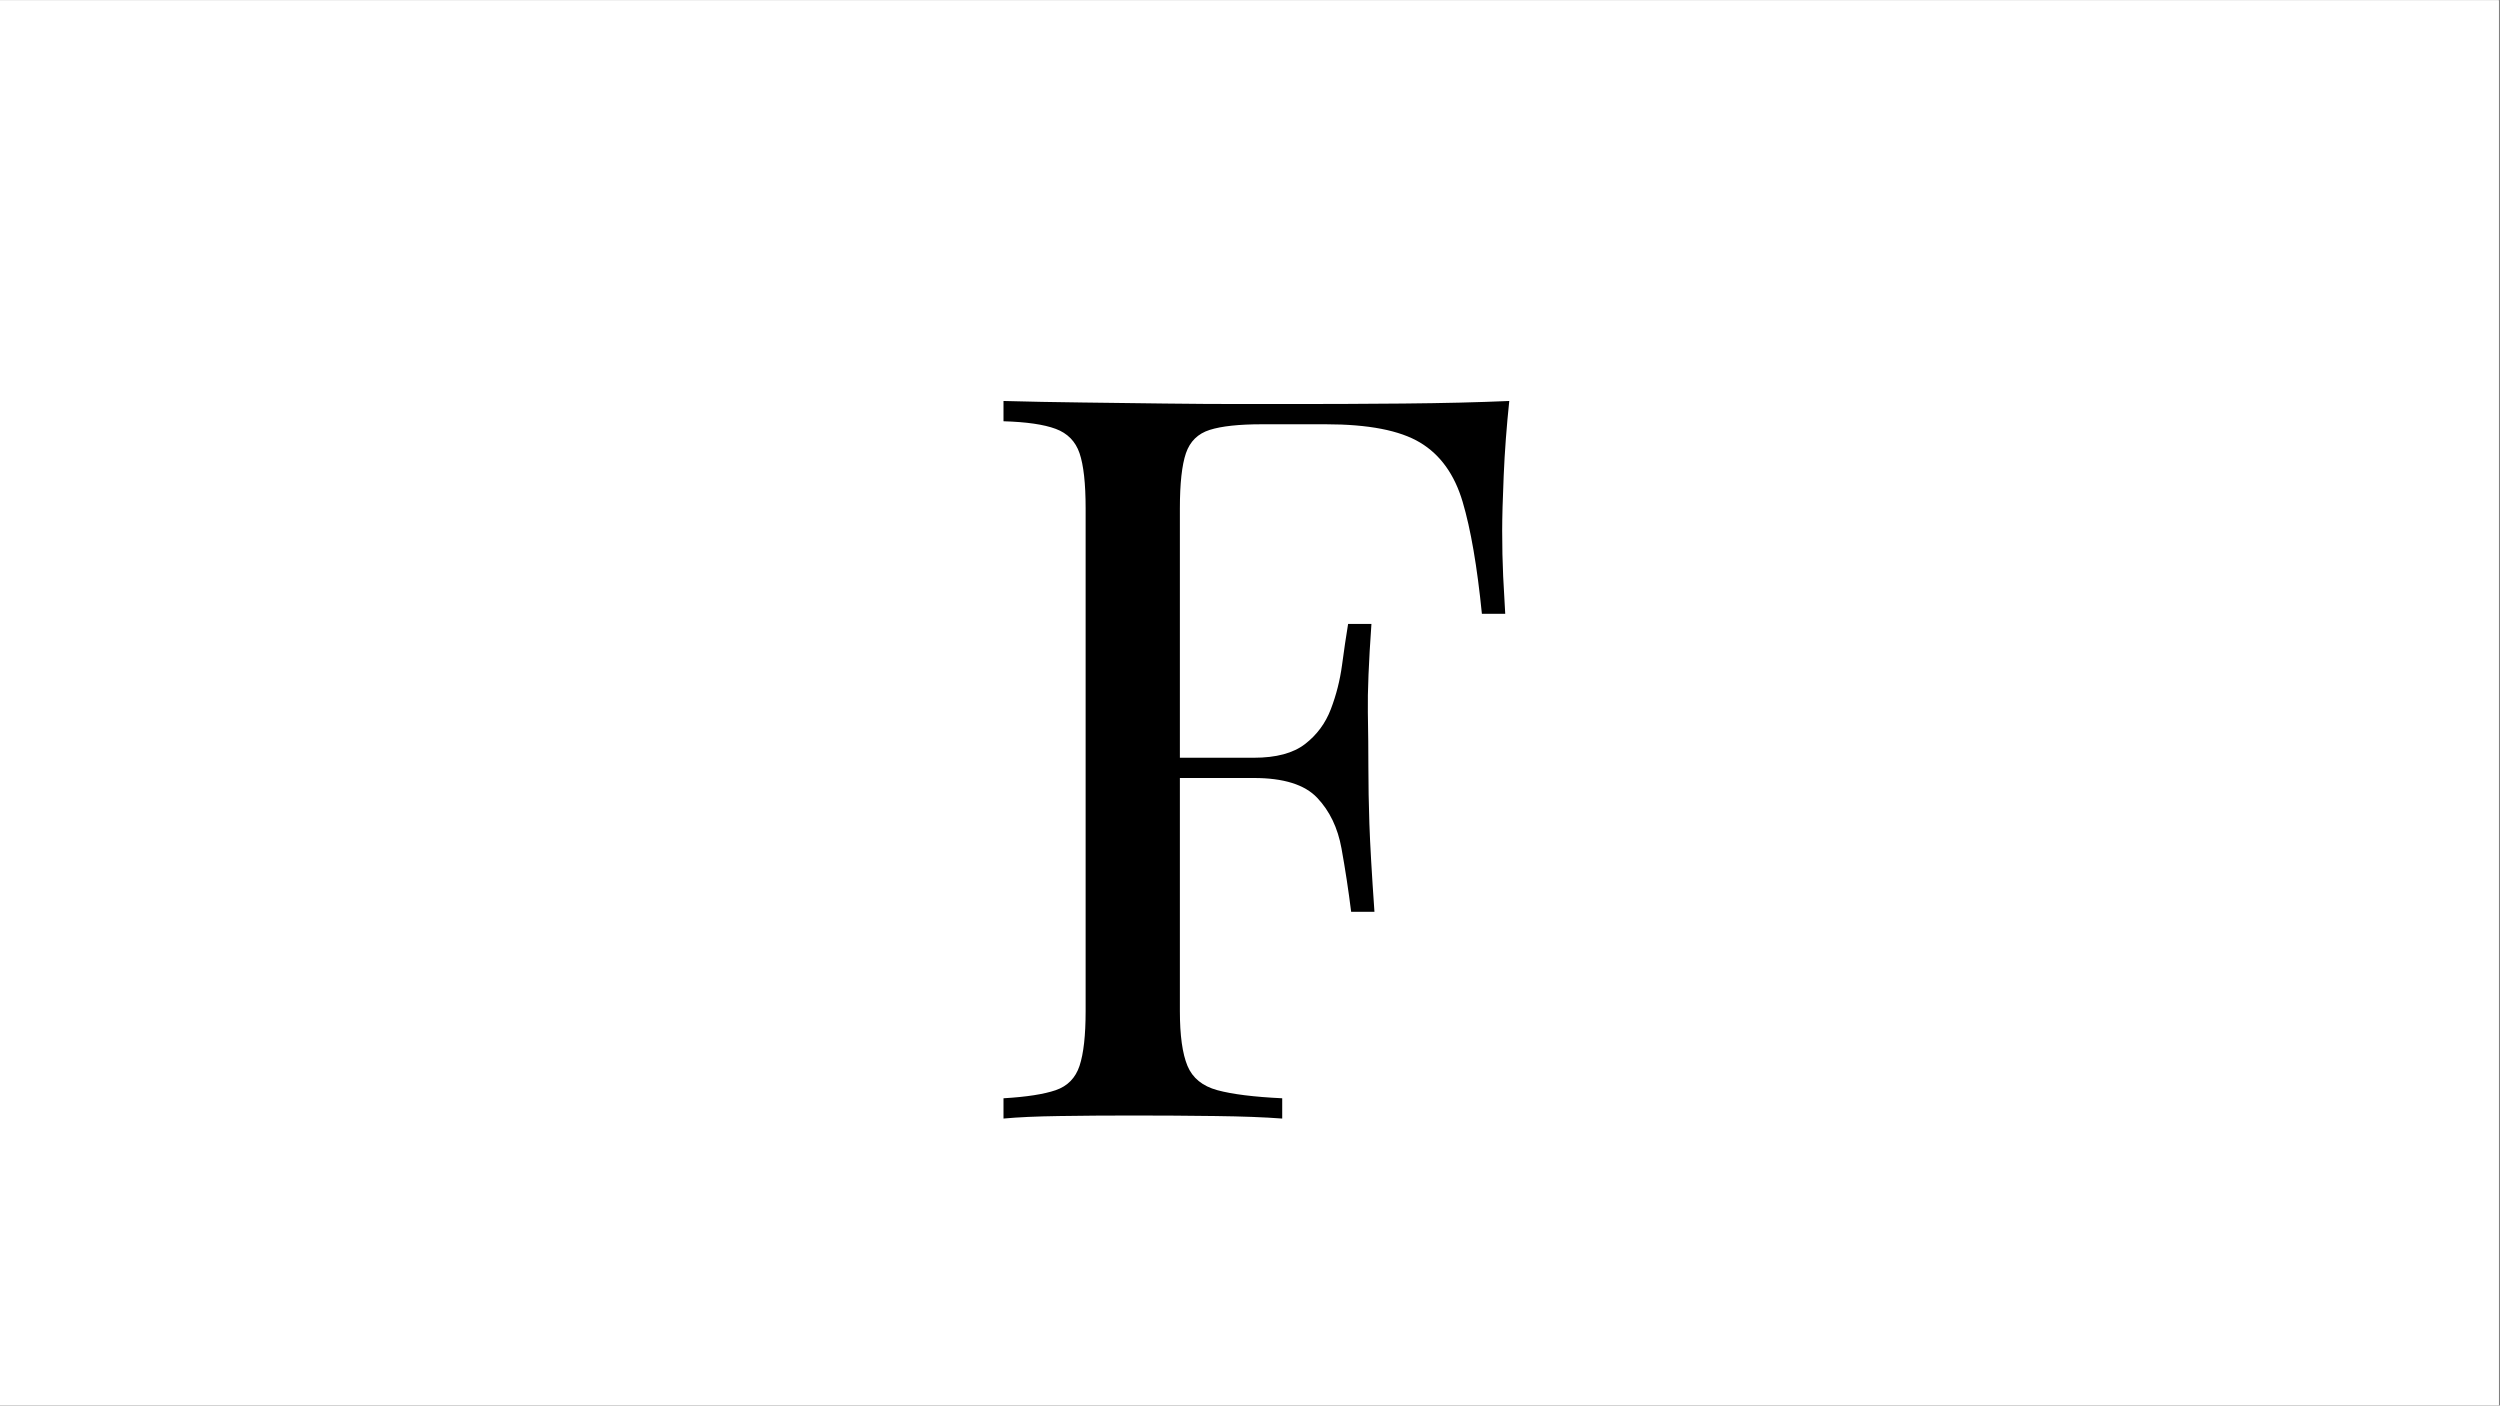
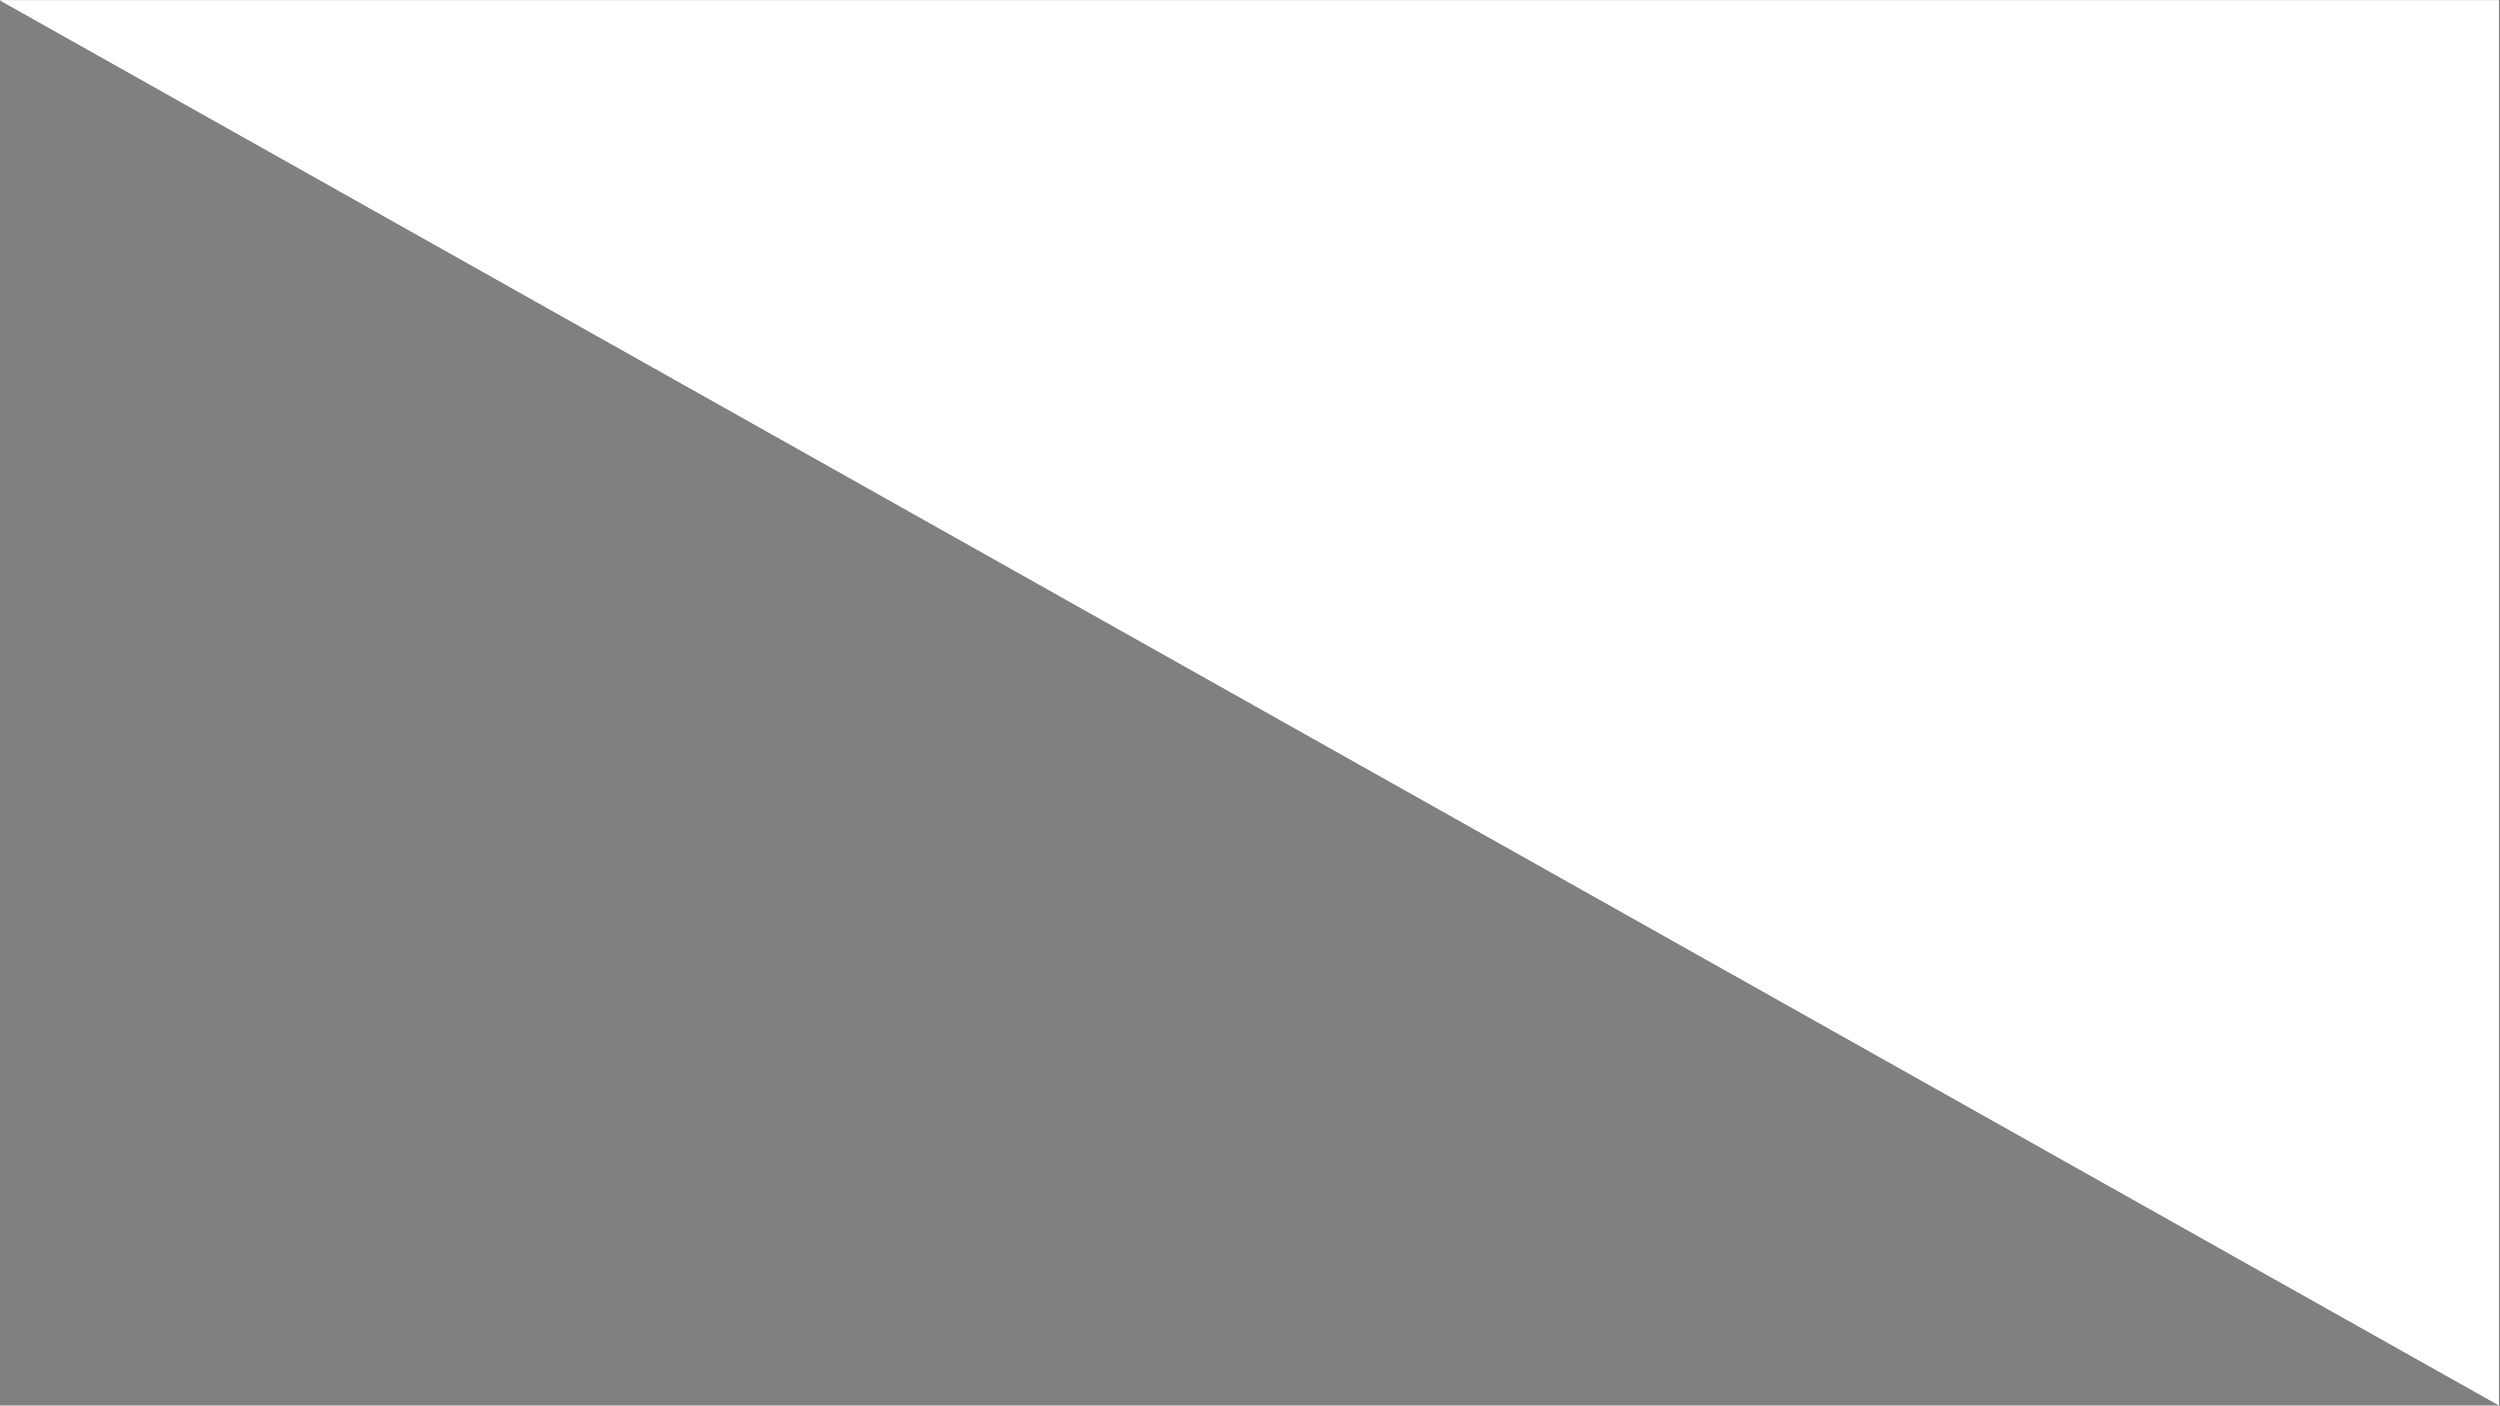
<svg xmlns="http://www.w3.org/2000/svg" width="1366" viewBox="0 0 1024.5 576" height="768" preserveAspectRatio="xMidYMid meet">
  <rect x="0" y="0" width="1024.5" height="576" fill="#808080" stroke="none" />
  <defs>
    <g />
    <clipPath id="8c3ca36747">
-       <path d="M 0 0.141 L 1024 0.141 L 1024 575.859 L 0 575.859 Z M 0 0.141 " clip-rule="nonzero" />
+       <path d="M 0 0.141 L 1024 0.141 L 1024 575.859 Z M 0 0.141 " clip-rule="nonzero" />
    </clipPath>
  </defs>
  <g clip-path="url(#8c3ca36747)">
    <path fill="#ffffff" d="M 0 0.141 L 1024 0.141 L 1024 575.859 L 0 575.859 Z M 0 0.141 " fill-opacity="1" fill-rule="nonzero" />
    <path fill="#ffffff" d="M 0 0.141 L 1024 0.141 L 1024 575.859 L 0 575.859 Z M 0 0.141 " fill-opacity="1" fill-rule="nonzero" />
  </g>
  <g fill="#000000" fill-opacity="1">
    <g transform="translate(393.796, 458.384)">
      <g>
-         <path d="M 224.703 -294.062 C 223.598 -283.539 222.836 -273.363 222.422 -263.531 C 222.004 -253.707 221.797 -246.164 221.797 -240.906 C 221.797 -234.258 221.93 -228.023 222.203 -222.203 C 222.484 -216.391 222.766 -211.27 223.047 -206.844 L 213.484 -206.844 C 211.547 -226.227 208.914 -241.523 205.594 -252.734 C 202.27 -263.953 196.453 -272.051 188.141 -277.031 C 179.836 -282.02 166.969 -284.516 149.531 -284.516 L 123.359 -284.516 C 113.941 -284.516 106.812 -283.75 101.969 -282.219 C 97.125 -280.695 93.867 -277.516 92.203 -272.672 C 90.547 -267.828 89.719 -260.281 89.719 -250.031 L 89.719 -44.031 C 89.719 -34.062 90.754 -26.582 92.828 -21.594 C 94.898 -16.613 98.984 -13.289 105.078 -11.625 C 111.172 -9.969 120.031 -8.863 131.656 -8.312 L 131.656 0 C 124.457 -0.551 115.32 -0.895 104.25 -1.031 C 93.176 -1.176 81.961 -1.25 70.609 -1.25 C 59.805 -1.25 49.695 -1.176 40.281 -1.031 C 30.875 -0.895 23.258 -0.551 17.438 0 L 17.438 -8.312 C 26.852 -8.863 33.984 -9.969 38.828 -11.625 C 43.68 -13.289 46.938 -16.613 48.594 -21.594 C 50.258 -26.582 51.094 -34.062 51.094 -44.031 L 51.094 -250.031 C 51.094 -260.281 50.258 -267.828 48.594 -272.672 C 46.938 -277.516 43.68 -280.836 38.828 -282.641 C 33.984 -284.441 26.852 -285.477 17.438 -285.75 L 17.438 -294.062 C 27.688 -293.781 38.488 -293.57 49.844 -293.438 C 61.195 -293.301 72.41 -293.16 83.484 -293.016 C 94.555 -292.879 104.867 -292.812 114.422 -292.812 C 123.973 -292.812 131.797 -292.812 137.891 -292.812 C 150.629 -292.812 165.098 -292.879 181.297 -293.016 C 197.492 -293.16 211.961 -293.508 224.703 -294.062 Z M 160.328 -147.859 C 160.328 -147.859 160.328 -146.473 160.328 -143.703 C 160.328 -140.941 160.328 -139.562 160.328 -139.562 L 77.25 -139.562 C 77.25 -139.562 77.25 -140.941 77.25 -143.703 C 77.25 -146.473 77.25 -147.859 77.25 -147.859 Z M 168.219 -202.688 C 167.102 -186.906 166.613 -174.859 166.75 -166.547 C 166.895 -158.242 166.969 -150.629 166.969 -143.703 C 166.969 -136.785 167.102 -129.172 167.375 -120.859 C 167.656 -112.555 168.348 -100.516 169.453 -84.734 L 159.906 -84.734 C 158.801 -93.586 157.484 -102.238 155.953 -110.688 C 154.43 -119.133 151.109 -126.055 145.984 -131.453 C 140.867 -136.859 132.219 -139.562 120.031 -139.562 L 120.031 -147.859 C 129.164 -147.859 136.156 -149.727 141 -153.469 C 145.852 -157.207 149.383 -161.984 151.594 -167.797 C 153.812 -173.609 155.336 -179.629 156.172 -185.859 C 157.004 -192.098 157.832 -197.707 158.656 -202.688 Z M 168.219 -202.688 " />
-       </g>
+         </g>
    </g>
  </g>
</svg>